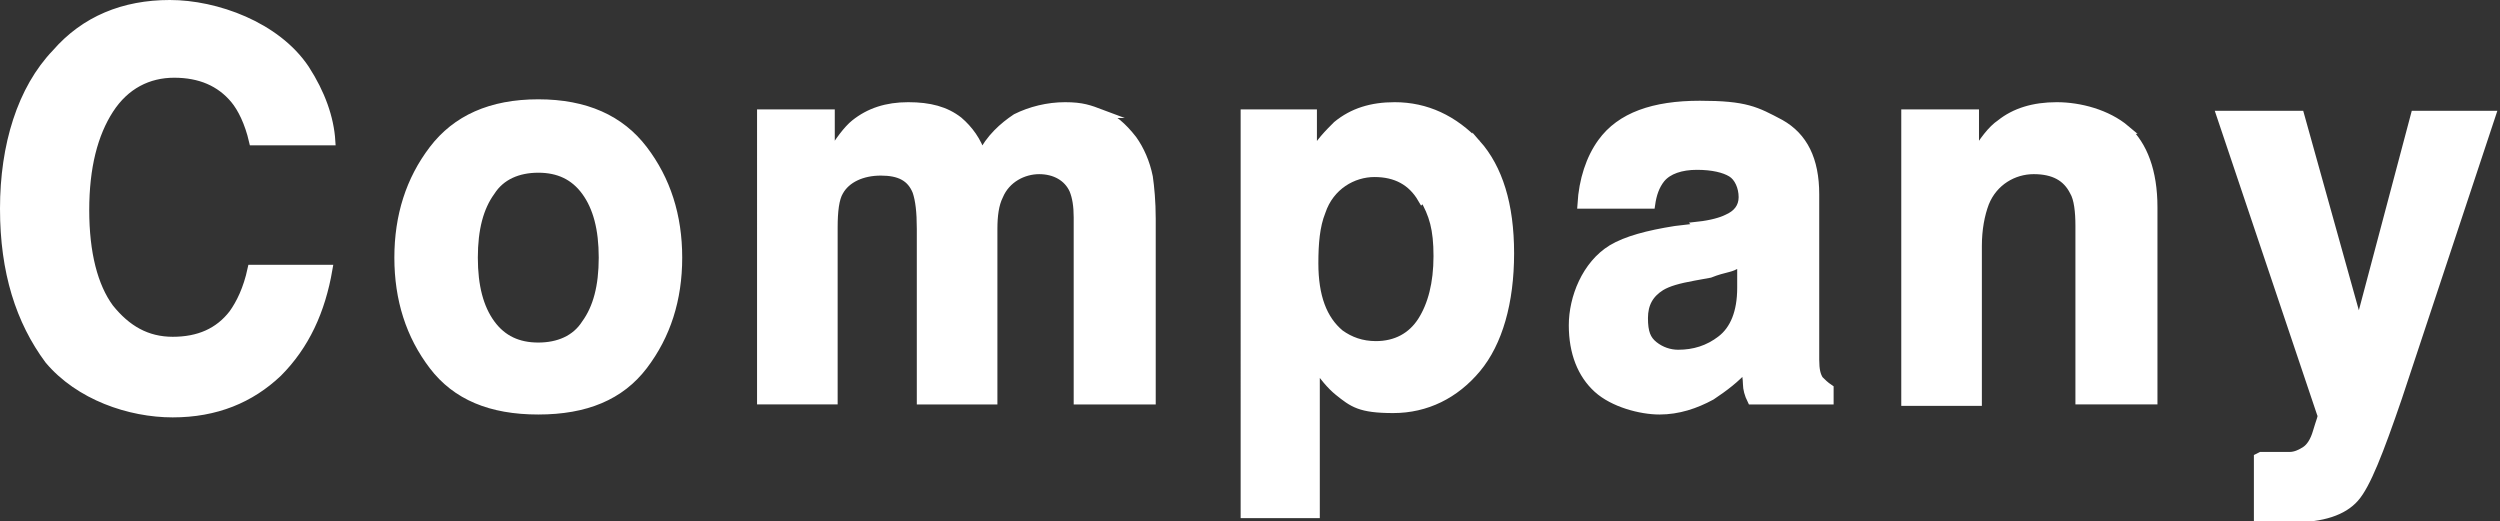
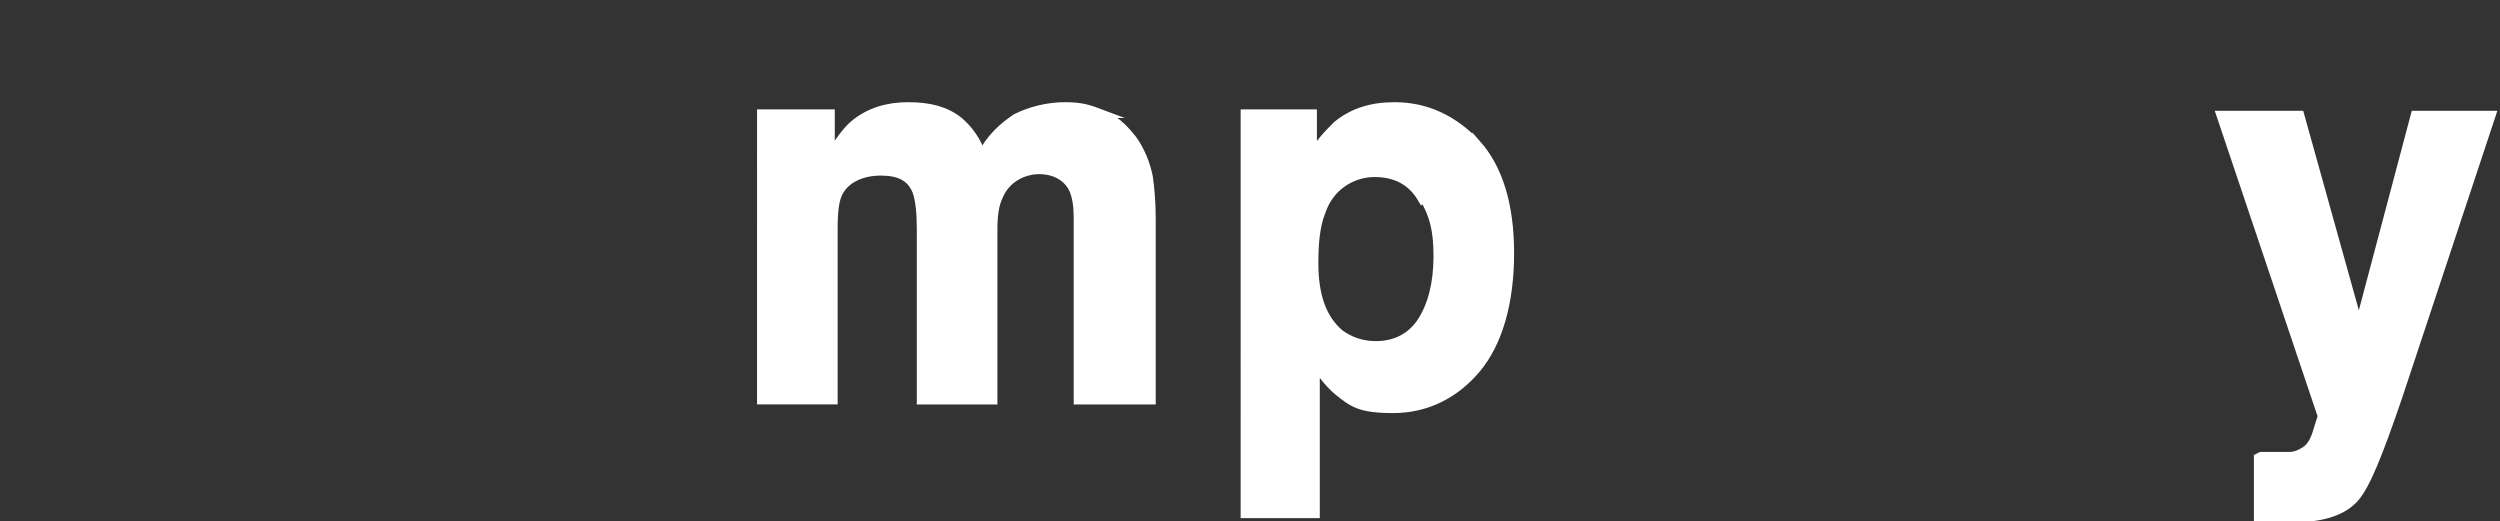
<svg xmlns="http://www.w3.org/2000/svg" version="1.1" viewBox="0 0 173.7 36.2">
  <rect x="0" y="0" width="173.7" height="36.2" fill="#333333" stroke="none" />
  <defs>
    <style>
      .cls-1 {
        fill: #fff;
        stroke: #fff;
        stroke-miterlimit: 10;
        stroke-width: .6px;
      }
    </style>
  </defs>
  <g>
    <g id="_レイヤー_1" data-name="レイヤー_1">
      <g>
-         <path class="cls-1" d="M3.9,3.7C5.9,1.4,8.6.3,11.8.3s7.4,1.5,9.4,4.5c1.1,1.7,1.7,3.4,1.8,5h-5.4c-.3-1.3-.8-2.3-1.3-2.9-1-1.2-2.4-1.8-4.2-1.8s-3.4.8-4.5,2.5c-1.1,1.7-1.7,4-1.7,7s.6,5.3,1.7,6.8c1.2,1.5,2.6,2.3,4.4,2.3s3.2-.6,4.2-1.9c.5-.7,1-1.7,1.3-3.1h5.3c-.5,2.9-1.6,5.3-3.5,7.2-1.9,1.8-4.3,2.8-7.3,2.8s-6.5-1.2-8.6-3.7C1.4,22.3.3,18.9.3,14.5S1.5,6.2,3.9,3.7Z" />
-         <path class="cls-1" d="M44.7,25.4c-1.6,2.1-4,3.1-7.3,3.1s-5.7-1-7.3-3.1c-1.6-2.1-2.4-4.6-2.4-7.5s.8-5.4,2.4-7.5c1.6-2.1,4-3.2,7.3-3.2s5.7,1.1,7.3,3.2c1.6,2.1,2.4,4.6,2.4,7.5s-.8,5.4-2.4,7.5ZM40.7,22.5c.8-1.1,1.2-2.6,1.2-4.6s-.4-3.5-1.2-4.6c-.8-1.1-1.9-1.6-3.3-1.6s-2.6.5-3.3,1.6c-.8,1.1-1.2,2.6-1.2,4.6s.4,3.5,1.2,4.6c.8,1.1,1.9,1.6,3.3,1.6s2.6-.5,3.3-1.6Z" />
        <path class="cls-1" d="M76.5,7.9c.8.3,1.5.9,2.2,1.8.5.7.9,1.6,1.1,2.6.1.7.2,1.7.2,2.9v12.6h-5.1v-12.7c0-.8-.1-1.4-.3-1.9-.4-.9-1.3-1.4-2.4-1.4s-2.3.6-2.8,1.8c-.3.6-.4,1.4-.4,2.3v11.9h-5v-11.9c0-1.2-.1-2-.3-2.6-.4-1-1.2-1.4-2.5-1.4s-2.4.5-2.9,1.4c-.3.5-.4,1.4-.4,2.5v12h-5V7.9h4.8v2.9c.6-1,1.2-1.8,1.7-2.2,1-.8,2.2-1.2,3.7-1.2s2.6.3,3.5,1c.7.6,1.3,1.4,1.6,2.4.6-1.2,1.5-2,2.4-2.6,1-.5,2.2-.8,3.4-.8s1.7.2,2.5.5Z" />
        <path class="cls-1" d="M102.6,10c1.5,1.7,2.3,4.2,2.3,7.6s-.8,6.2-2.3,8c-1.5,1.8-3.5,2.8-5.8,2.8s-2.8-.4-3.8-1.2c-.5-.4-1.1-1.1-1.6-1.9v10.4h-4.9V7.9h4.7v2.9c.5-.9,1.1-1.5,1.7-2.1,1.1-.9,2.4-1.3,4-1.3,2.2,0,4.1.9,5.7,2.6ZM98.8,13.8c-.7-1.2-1.8-1.8-3.3-1.8s-3.1.9-3.7,2.7c-.4,1-.5,2.2-.5,3.6,0,2.3.6,3.9,1.8,4.9.7.5,1.5.8,2.5.8,1.4,0,2.5-.6,3.2-1.7s1.1-2.6,1.1-4.5-.3-2.9-1-4.1Z" />
-         <path class="cls-1" d="M118,15.7c.9-.1,1.6-.3,2-.5.7-.3,1.1-.8,1.1-1.5s-.3-1.4-.8-1.7c-.5-.3-1.3-.5-2.4-.5s-2,.3-2.5.9c-.4.5-.6,1.1-.7,1.8h-4.8c.1-1.7.6-3.2,1.4-4.3,1.3-1.8,3.6-2.6,6.8-2.6s3.9.4,5.6,1.3c1.6.9,2.4,2.5,2.4,4.9v9.2c0,.6,0,1.4,0,2.3,0,.7.1,1.1.3,1.4.2.2.4.4.7.6v.8h-5.4c-.2-.4-.3-.8-.3-1.1,0-.4-.1-.8-.1-1.2-.7.8-1.5,1.4-2.4,2-1.1.6-2.3,1-3.6,1s-3.2-.5-4.3-1.5c-1.1-1-1.7-2.5-1.7-4.4s.9-4.2,2.7-5.3c1-.6,2.5-1,4.4-1.3l1.7-.2ZM121.1,18.1c-.3.2-.6.4-1,.5s-.8.2-1.3.4l-1.1.2c-1.1.2-1.8.4-2.3.7-.8.5-1.2,1.2-1.2,2.2s.2,1.5.7,1.9,1.1.6,1.7.6c1.1,0,2.1-.3,3-1,.9-.7,1.4-1.9,1.4-3.6v-1.9Z" />
-         <path class="cls-1" d="M147.7,9c1.2,1.1,1.9,2.9,1.9,5.4v13.4h-5.1v-12.1c0-1-.1-1.9-.4-2.4-.5-1-1.4-1.5-2.8-1.5s-2.8.8-3.4,2.3c-.3.8-.5,1.8-.5,3v10.8h-5V7.9h4.8v2.9c.6-1,1.2-1.8,1.8-2.2,1-.8,2.3-1.2,3.9-1.2s3.5.5,4.8,1.6Z" />
        <path class="cls-1" d="M157.1,31.7h.6c.5,0,1,0,1.4,0,.4,0,.8-.2,1.1-.4.3-.2.6-.6.8-1.3.2-.7.4-1.1.3-1.2l-7-20.8h5.5l4.1,14.7,3.9-14.7h5.3l-6.5,19.6c-1.3,3.8-2.2,6.1-3,7s-2.2,1.4-4.4,1.4-.8,0-1.1,0c-.3,0-.7,0-1.2,0v-4.2Z" />
      </g>
    </g>
  </g>
</svg>